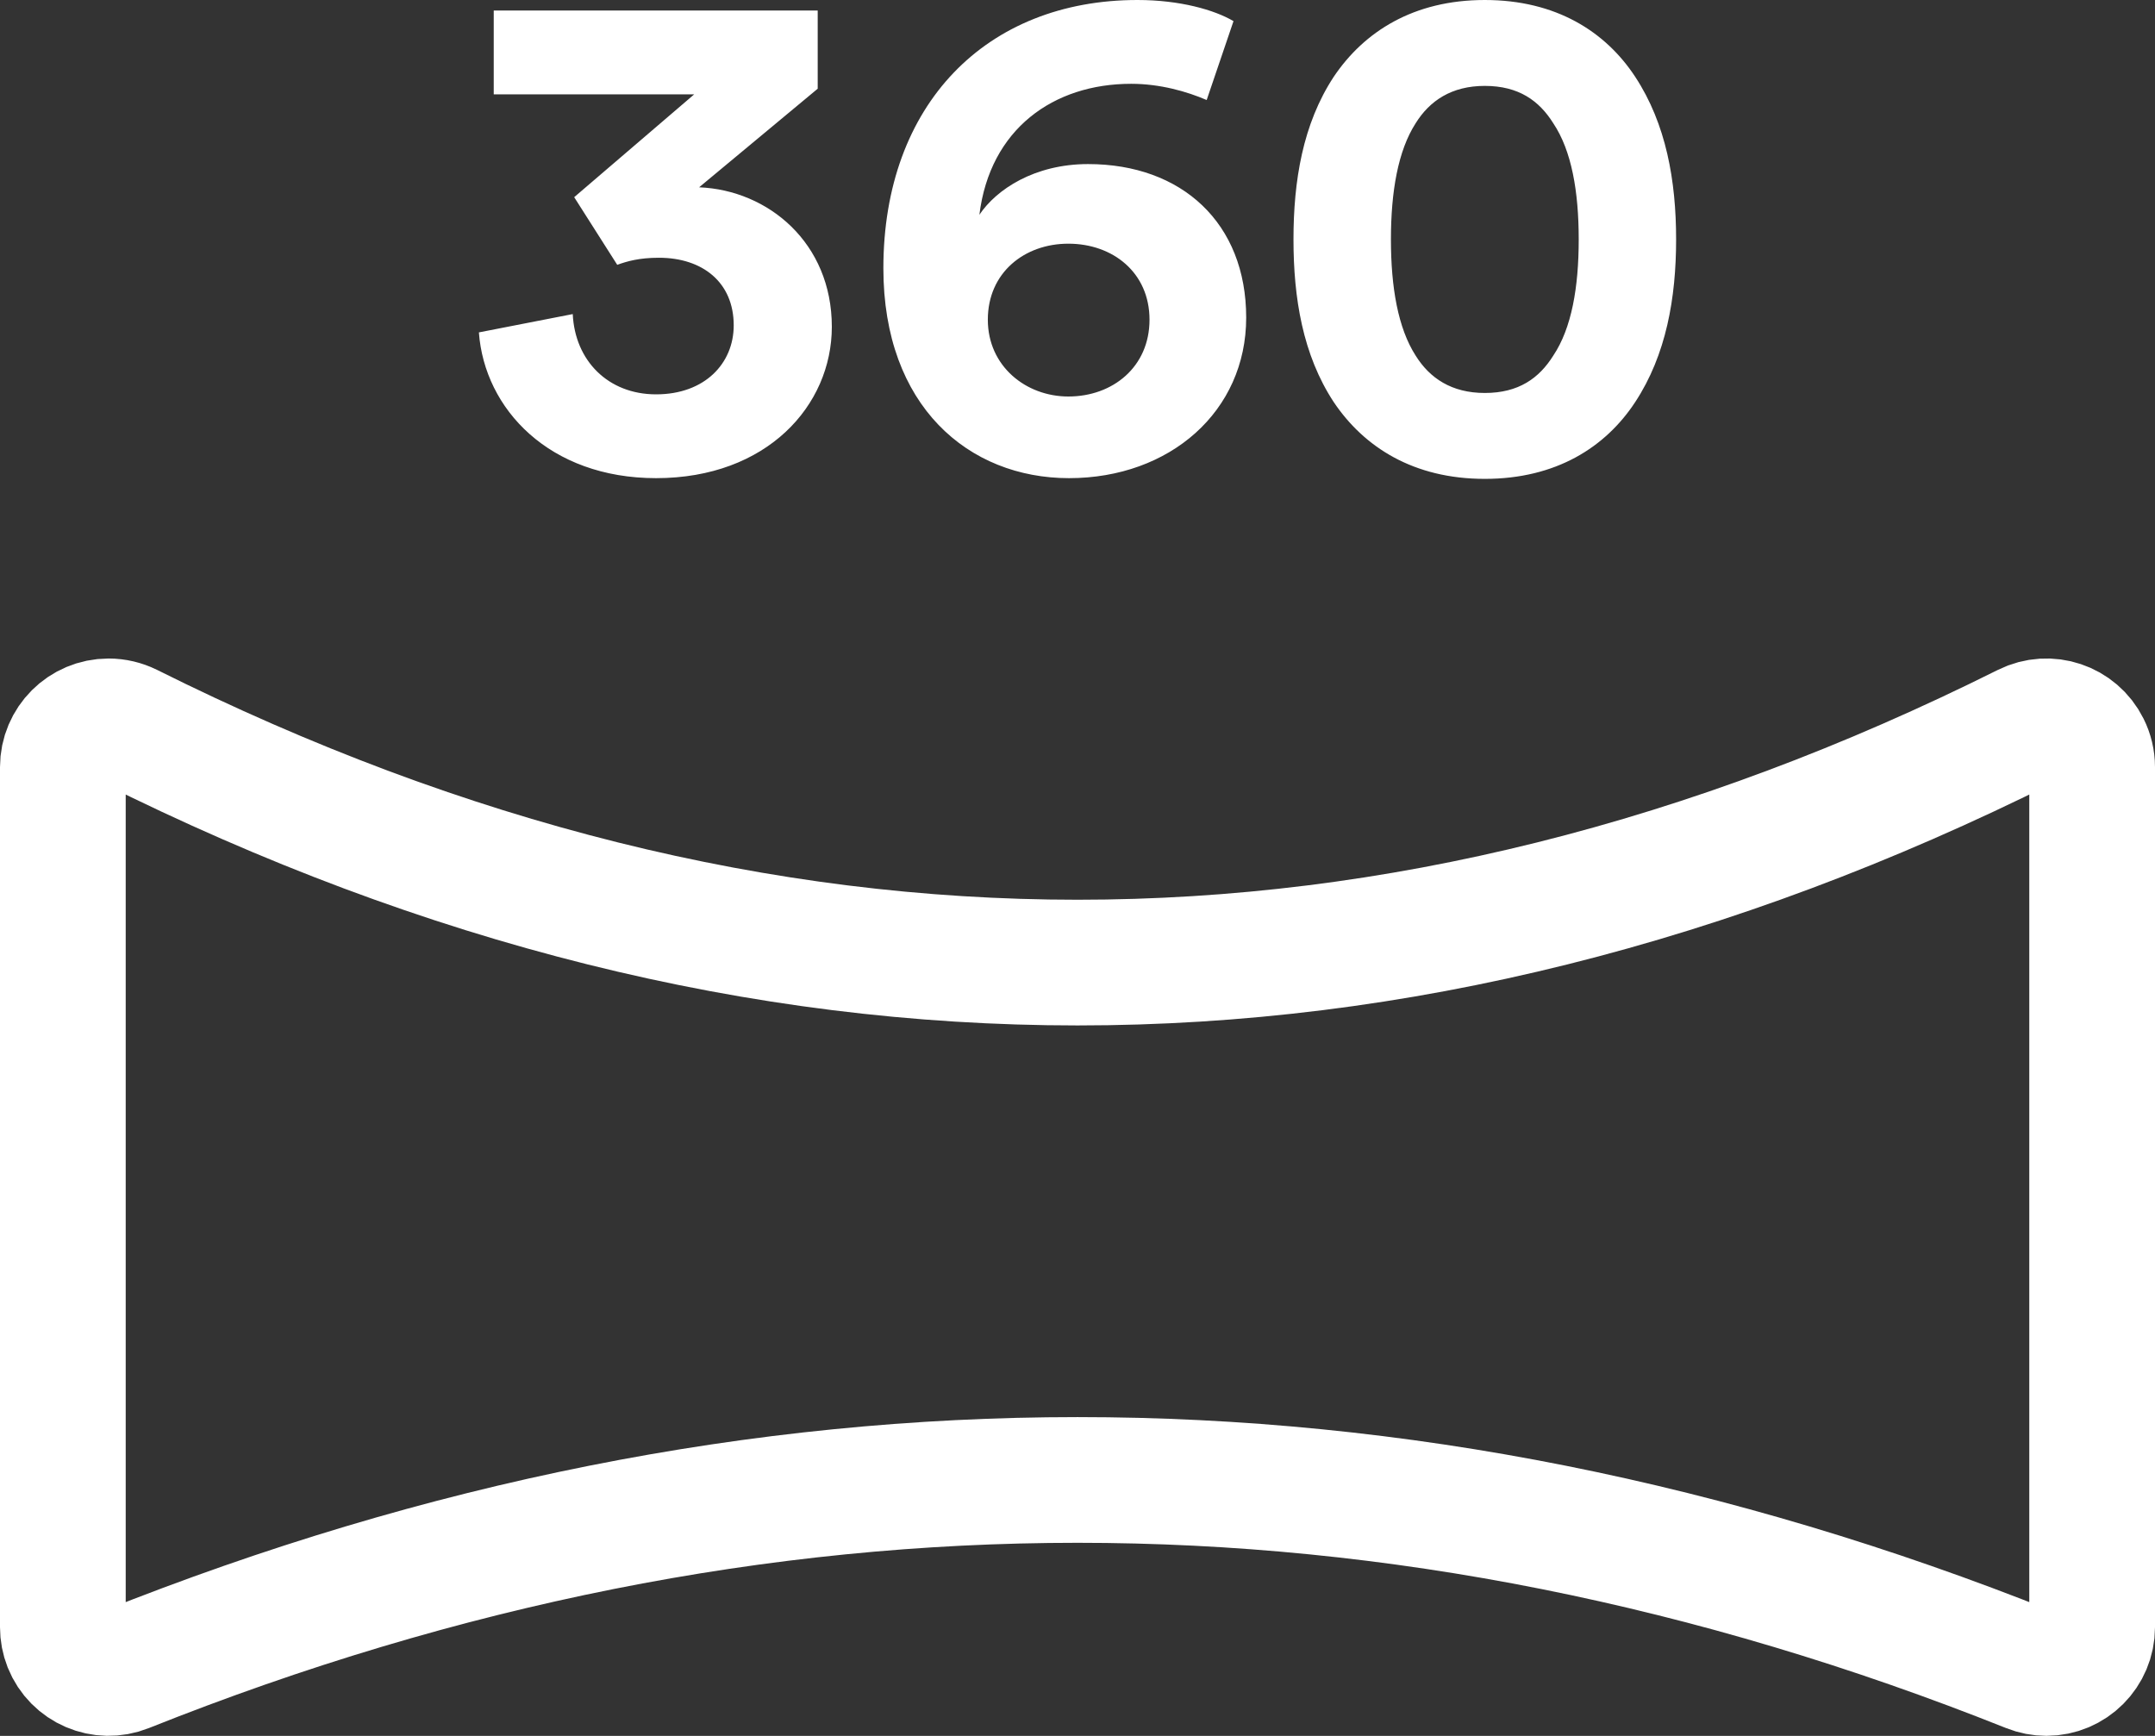
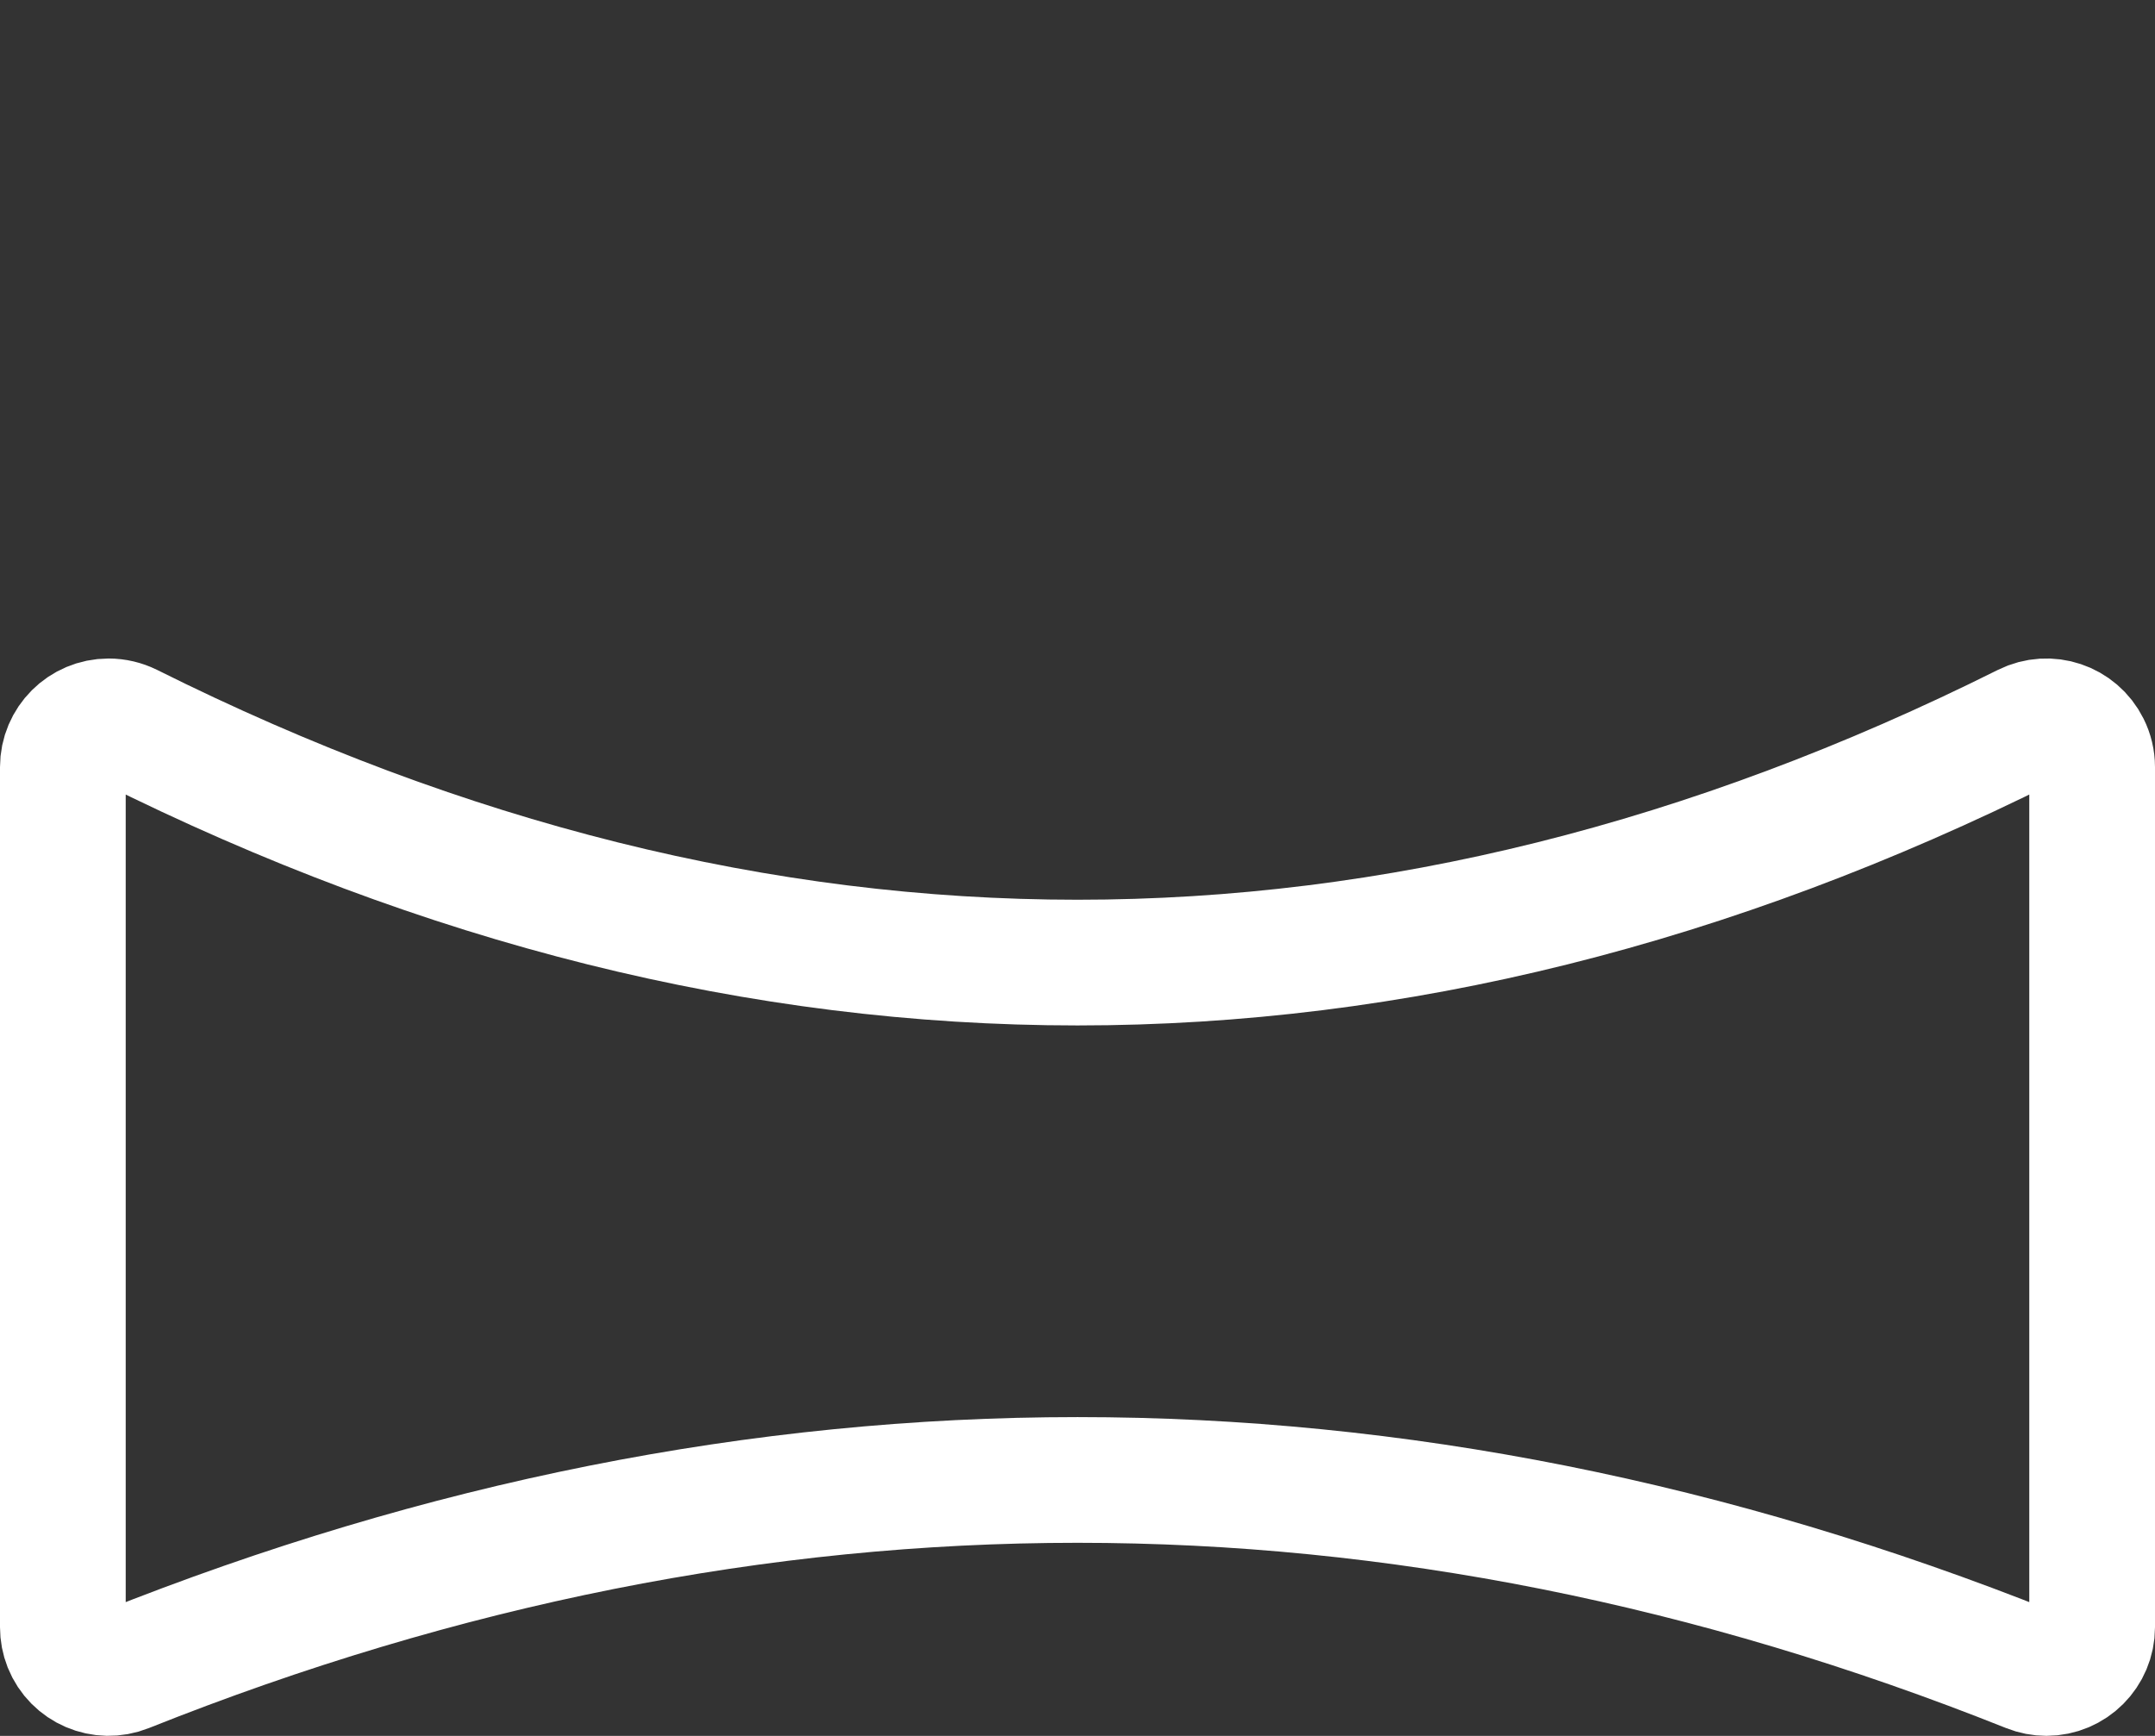
<svg xmlns="http://www.w3.org/2000/svg" width="36px" height="29px" viewBox="0 0 36 29" version="1.1">
  <rect x="0" y="0" width="36" height="29" fill="#333333" stroke="none" />
  <title>360_hotspot</title>
  <desc>Created with Sketch.</desc>
  <defs />
  <g id="Page-2" stroke="none" stroke-width="1" fill="none" fill-rule="evenodd">
    <g id="Elements-states-Copy-2" transform="translate(-517, -267)">
      <g id="360_hotspot" transform="translate(517, 267)">
        <path d="M2.156,12.131 C2.05,12.079 1.933,12.051 1.814,12.051 C1.392,12.051 1.05,12.393 1.05,12.815 L1.05,27.184 C1.05,27.281 1.068,27.377 1.104,27.468 C1.261,27.86 1.706,28.051 2.098,27.894 C7.39,25.782 12.693,24.724 18,24.724 C23.307,24.724 28.61,25.782 33.902,27.894 C33.992,27.93 34.089,27.949 34.186,27.949 C34.608,27.949 34.95,27.606 34.95,27.184 L34.95,12.815 C34.95,12.697 34.922,12.58 34.869,12.474 C34.681,12.096 34.222,11.943 33.844,12.131 C28.577,14.761 23.293,16.081 18,16.081 C12.707,16.081 7.423,14.761 2.156,12.131 Z" id="Rectangle-2-Copy-16" stroke="#FFFFFF" stroke-width="2.1" />
-         <path d="M10.311,4.424 L9.592,3.294 L11.597,1.576 L8.248,1.576 L8.248,0.176 L13.66,0.176 L13.66,1.482 L11.679,3.129 C12.835,3.176 13.896,4.059 13.896,5.459 C13.896,6.776 12.811,7.988 10.96,7.988 C9.179,7.988 8.094,6.835 8,5.553 L9.568,5.247 C9.604,6.024 10.158,6.588 10.96,6.588 C11.774,6.588 12.257,6.071 12.257,5.435 C12.257,4.718 11.738,4.306 11.007,4.306 C10.677,4.306 10.476,4.365 10.311,4.424 Z M20.606,0.353 L20.158,1.671 C19.828,1.529 19.38,1.4 18.896,1.4 C17.599,1.4 16.538,2.153 16.361,3.588 C16.644,3.165 17.281,2.741 18.177,2.741 C19.745,2.741 20.818,3.729 20.818,5.306 C20.818,6.871 19.545,7.988 17.858,7.988 C16.184,7.988 14.757,6.788 14.757,4.482 C14.757,1.741 16.479,0 19.002,0 C19.71,0 20.288,0.165 20.606,0.353 Z M16.502,5.341 C16.502,6.118 17.139,6.624 17.847,6.624 C18.59,6.624 19.203,6.129 19.203,5.341 C19.203,4.553 18.59,4.071 17.847,4.071 C17.116,4.071 16.502,4.553 16.502,5.341 Z M23.236,4 C23.236,4.8 23.354,5.482 23.649,5.941 C23.884,6.318 24.25,6.565 24.804,6.565 C25.37,6.565 25.712,6.318 25.948,5.941 C26.255,5.482 26.373,4.8 26.373,4 C26.373,3.2 26.255,2.518 25.948,2.059 C25.712,1.682 25.37,1.435 24.804,1.435 C24.25,1.435 23.884,1.682 23.649,2.059 C23.354,2.518 23.236,3.2 23.236,4 Z M21.608,4 C21.608,3.024 21.762,2.071 22.281,1.282 C22.788,0.529 23.613,0 24.804,0 C25.995,0 26.821,0.529 27.316,1.282 C27.835,2.071 28,3.024 28,4 C28,4.976 27.835,5.929 27.316,6.718 C26.821,7.471 25.995,8 24.804,8 C23.613,8 22.788,7.471 22.281,6.718 C21.762,5.929 21.608,4.976 21.608,4 Z" id="360-copy-14" fill="#FFFFFF" />
      </g>
    </g>
  </g>
</svg>